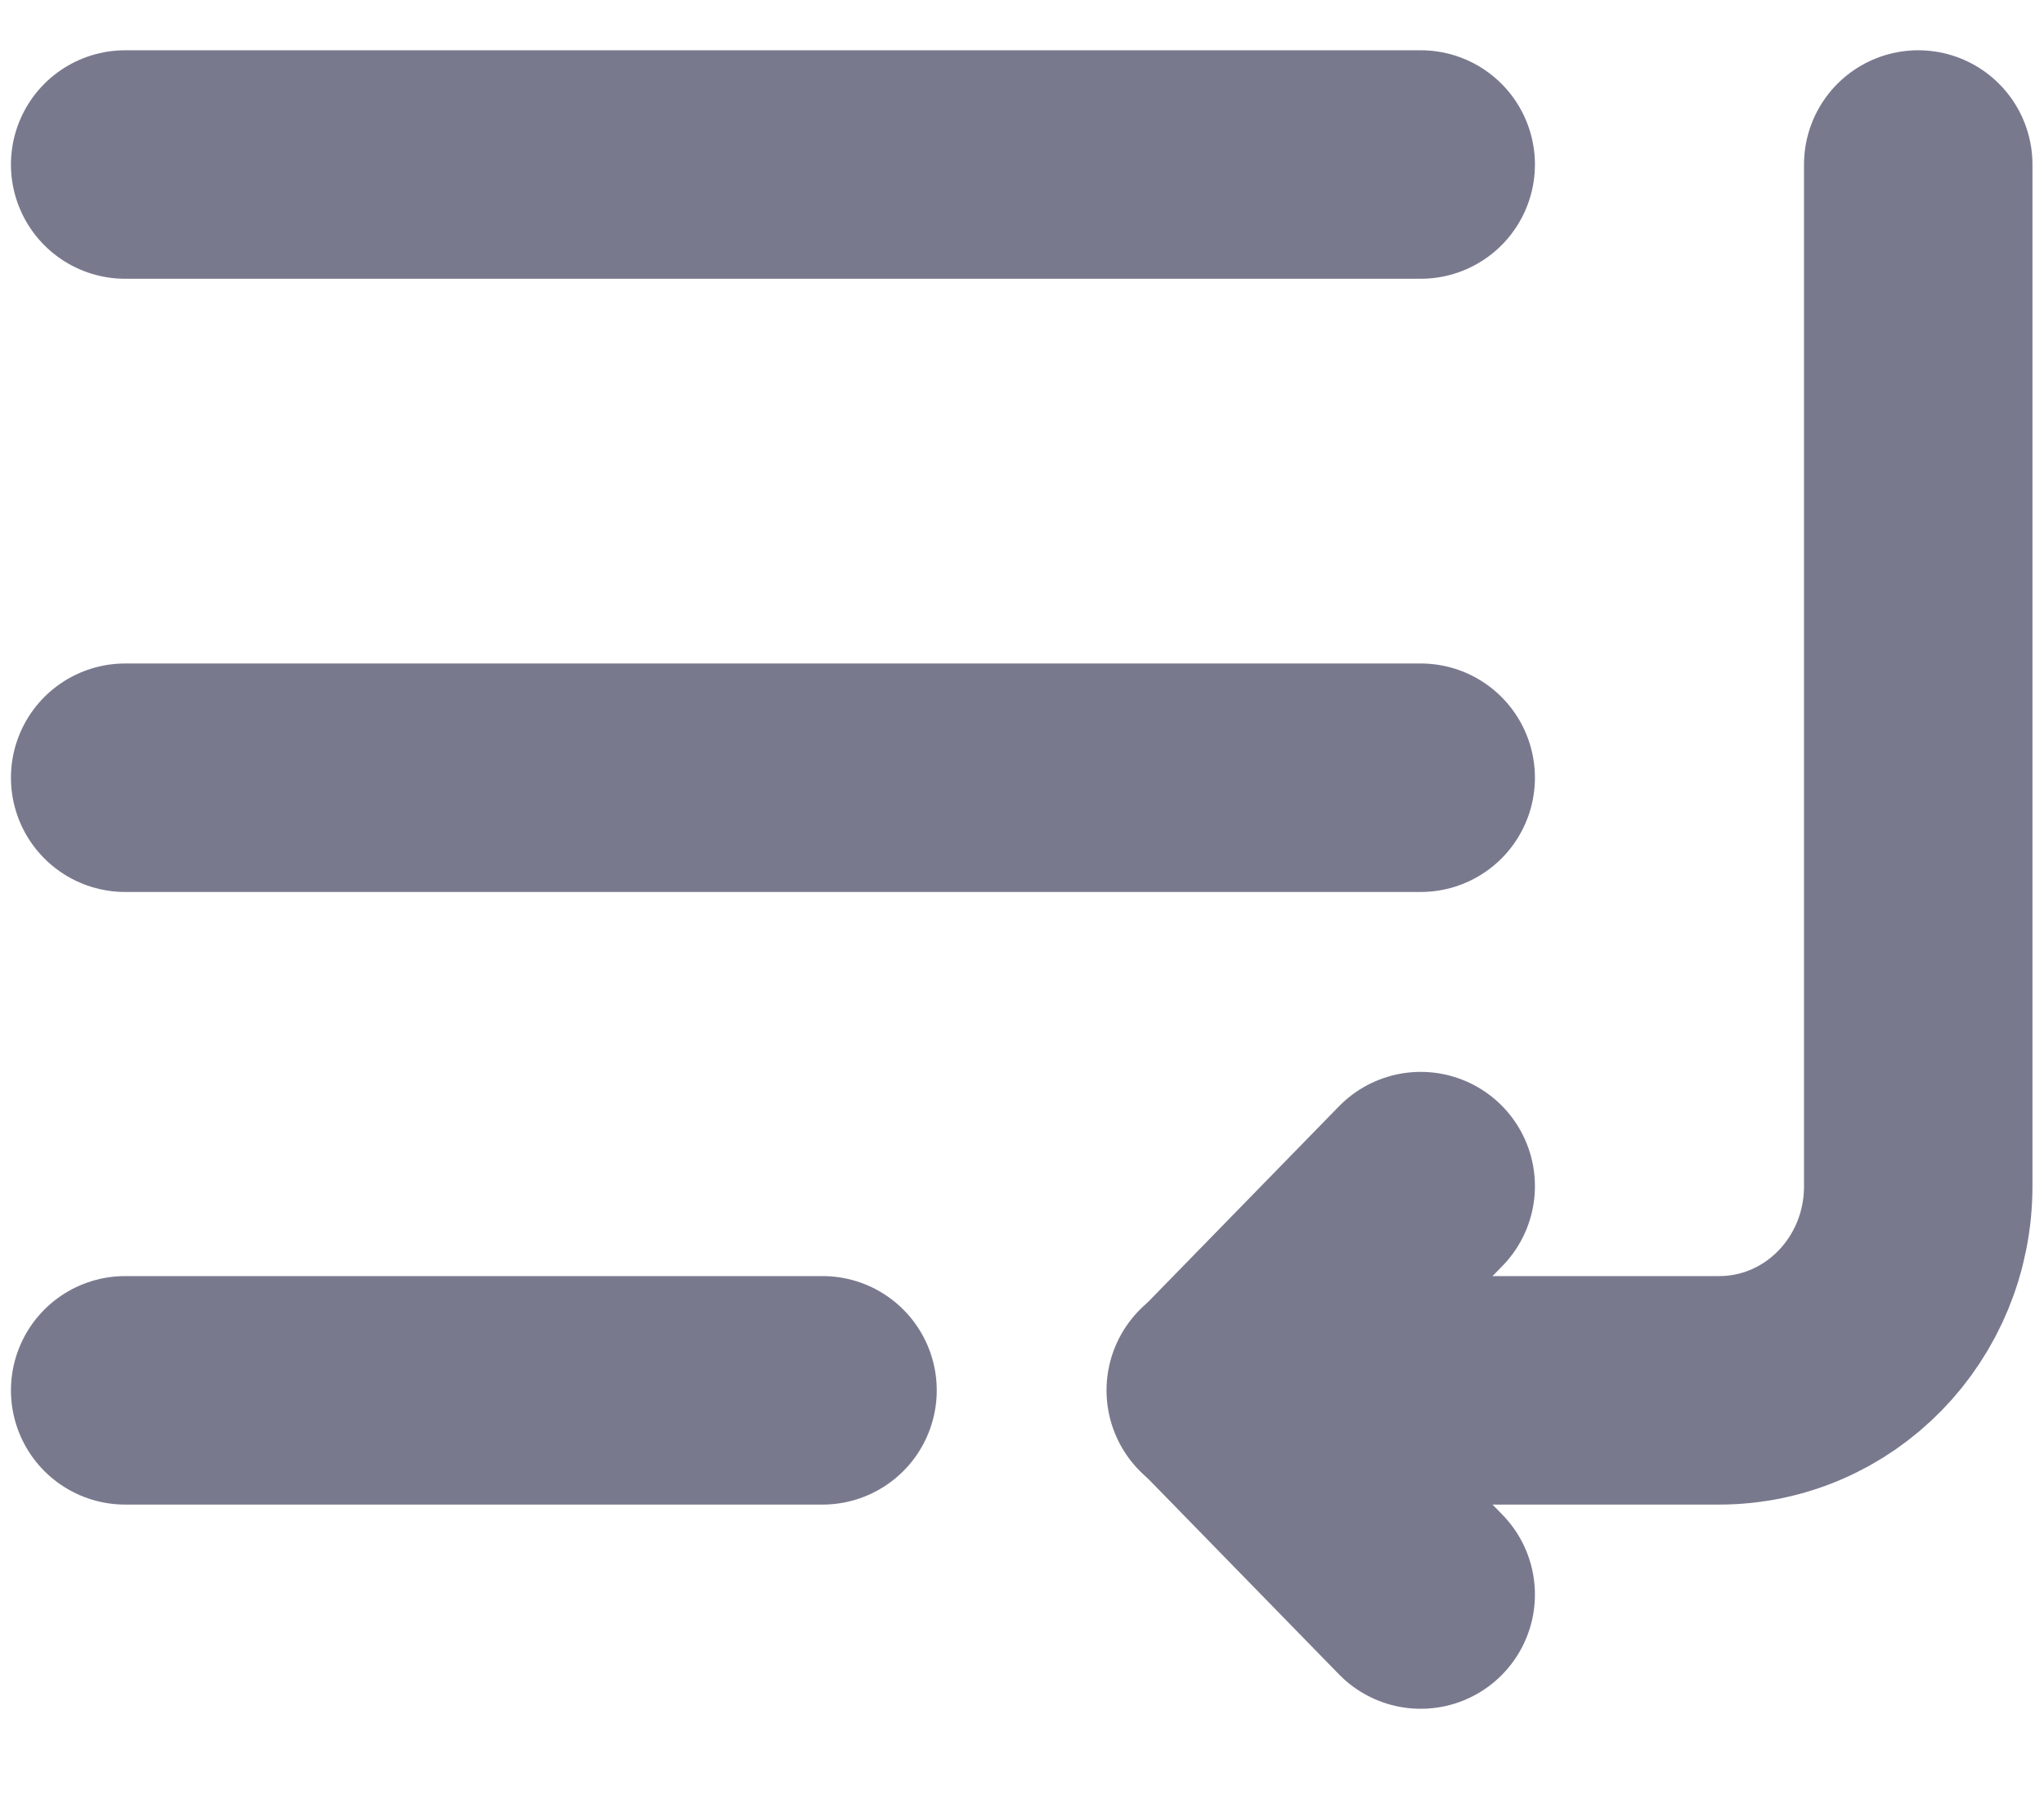
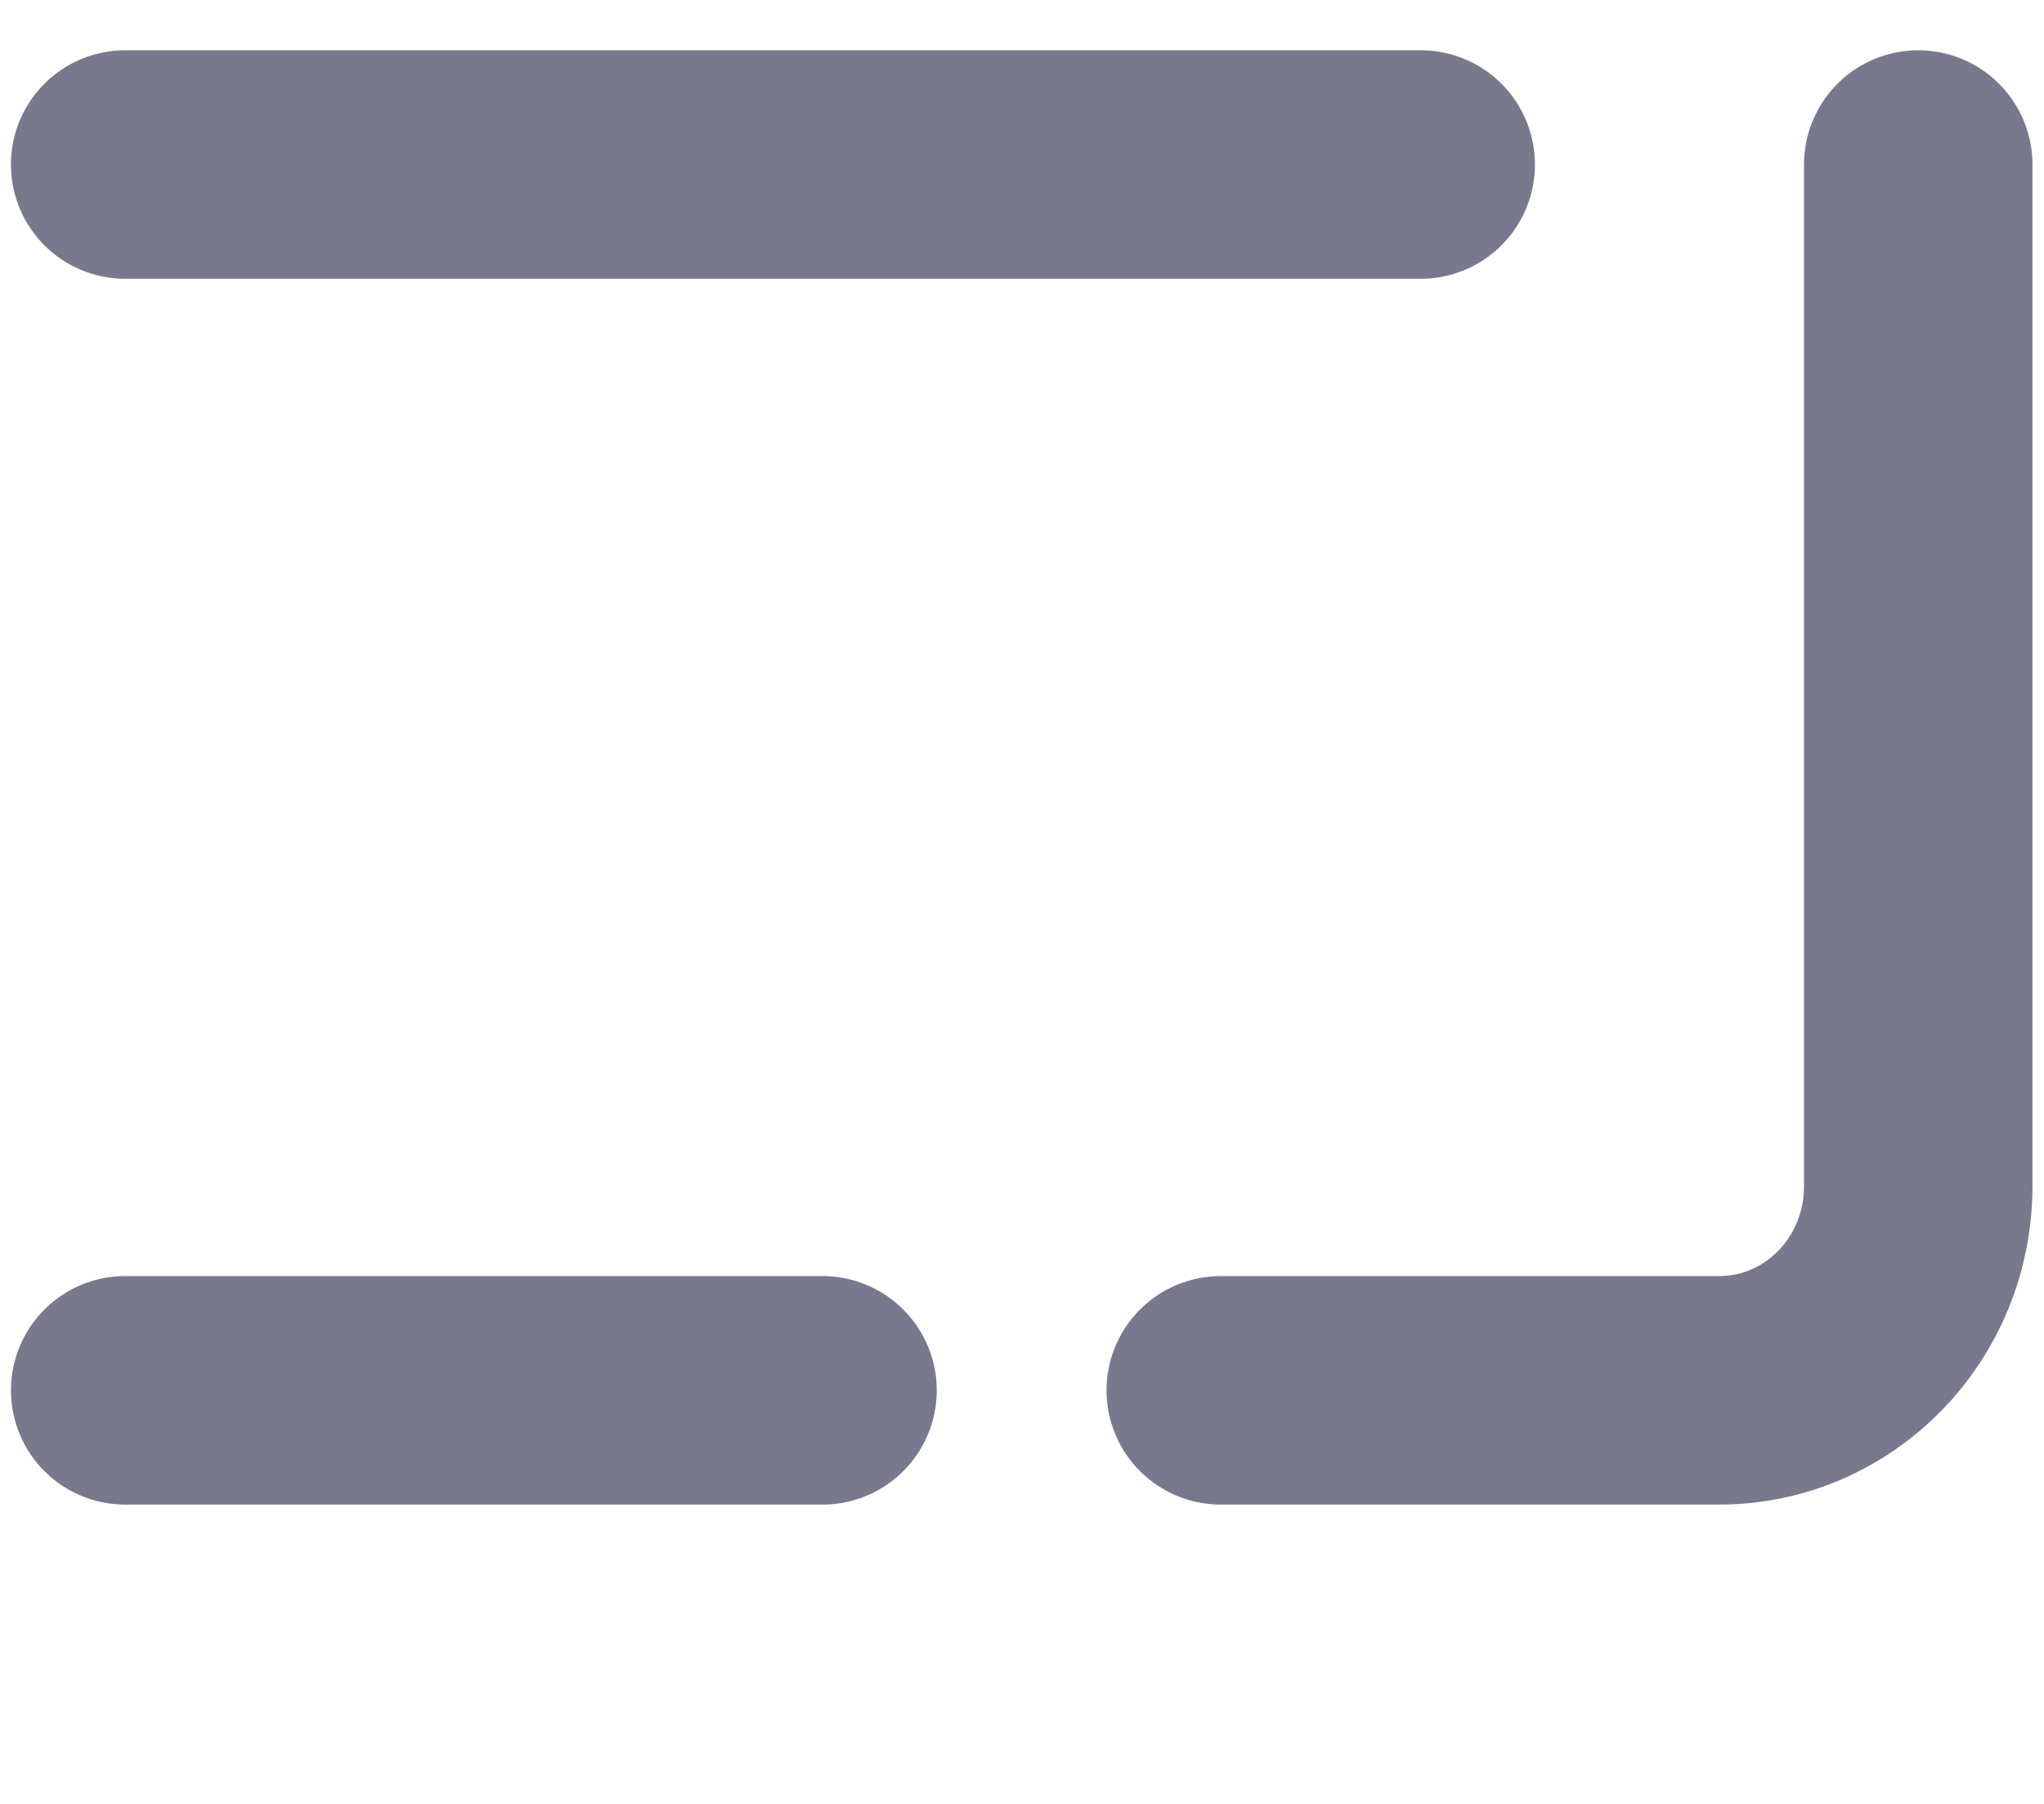
<svg xmlns="http://www.w3.org/2000/svg" width="17" height="15" viewBox="0 0 17 15" fill="none">
-   <path d="M11.816 6.467H1.041" stroke="#79798E" stroke-width="1.9" stroke-linecap="round" stroke-linejoin="round" />
  <path d="M11.816 1.368H1.041" stroke="#79798E" stroke-width="1.9" stroke-linecap="round" stroke-linejoin="round" />
  <path d="M6.841 11.561H1.041" stroke="#79798E" stroke-width="1.9" stroke-linecap="round" stroke-linejoin="round" />
  <path d="M15.954 1.368V9.863C15.954 10.803 15.214 11.561 14.297 11.561H10.153" stroke="#79798E" stroke-width="1.9" stroke-linecap="round" stroke-linejoin="round" />
-   <path d="M11.816 9.863L10.159 11.561L11.816 13.259" stroke="#79798E" stroke-width="1.9" stroke-linecap="round" stroke-linejoin="round" />
</svg>